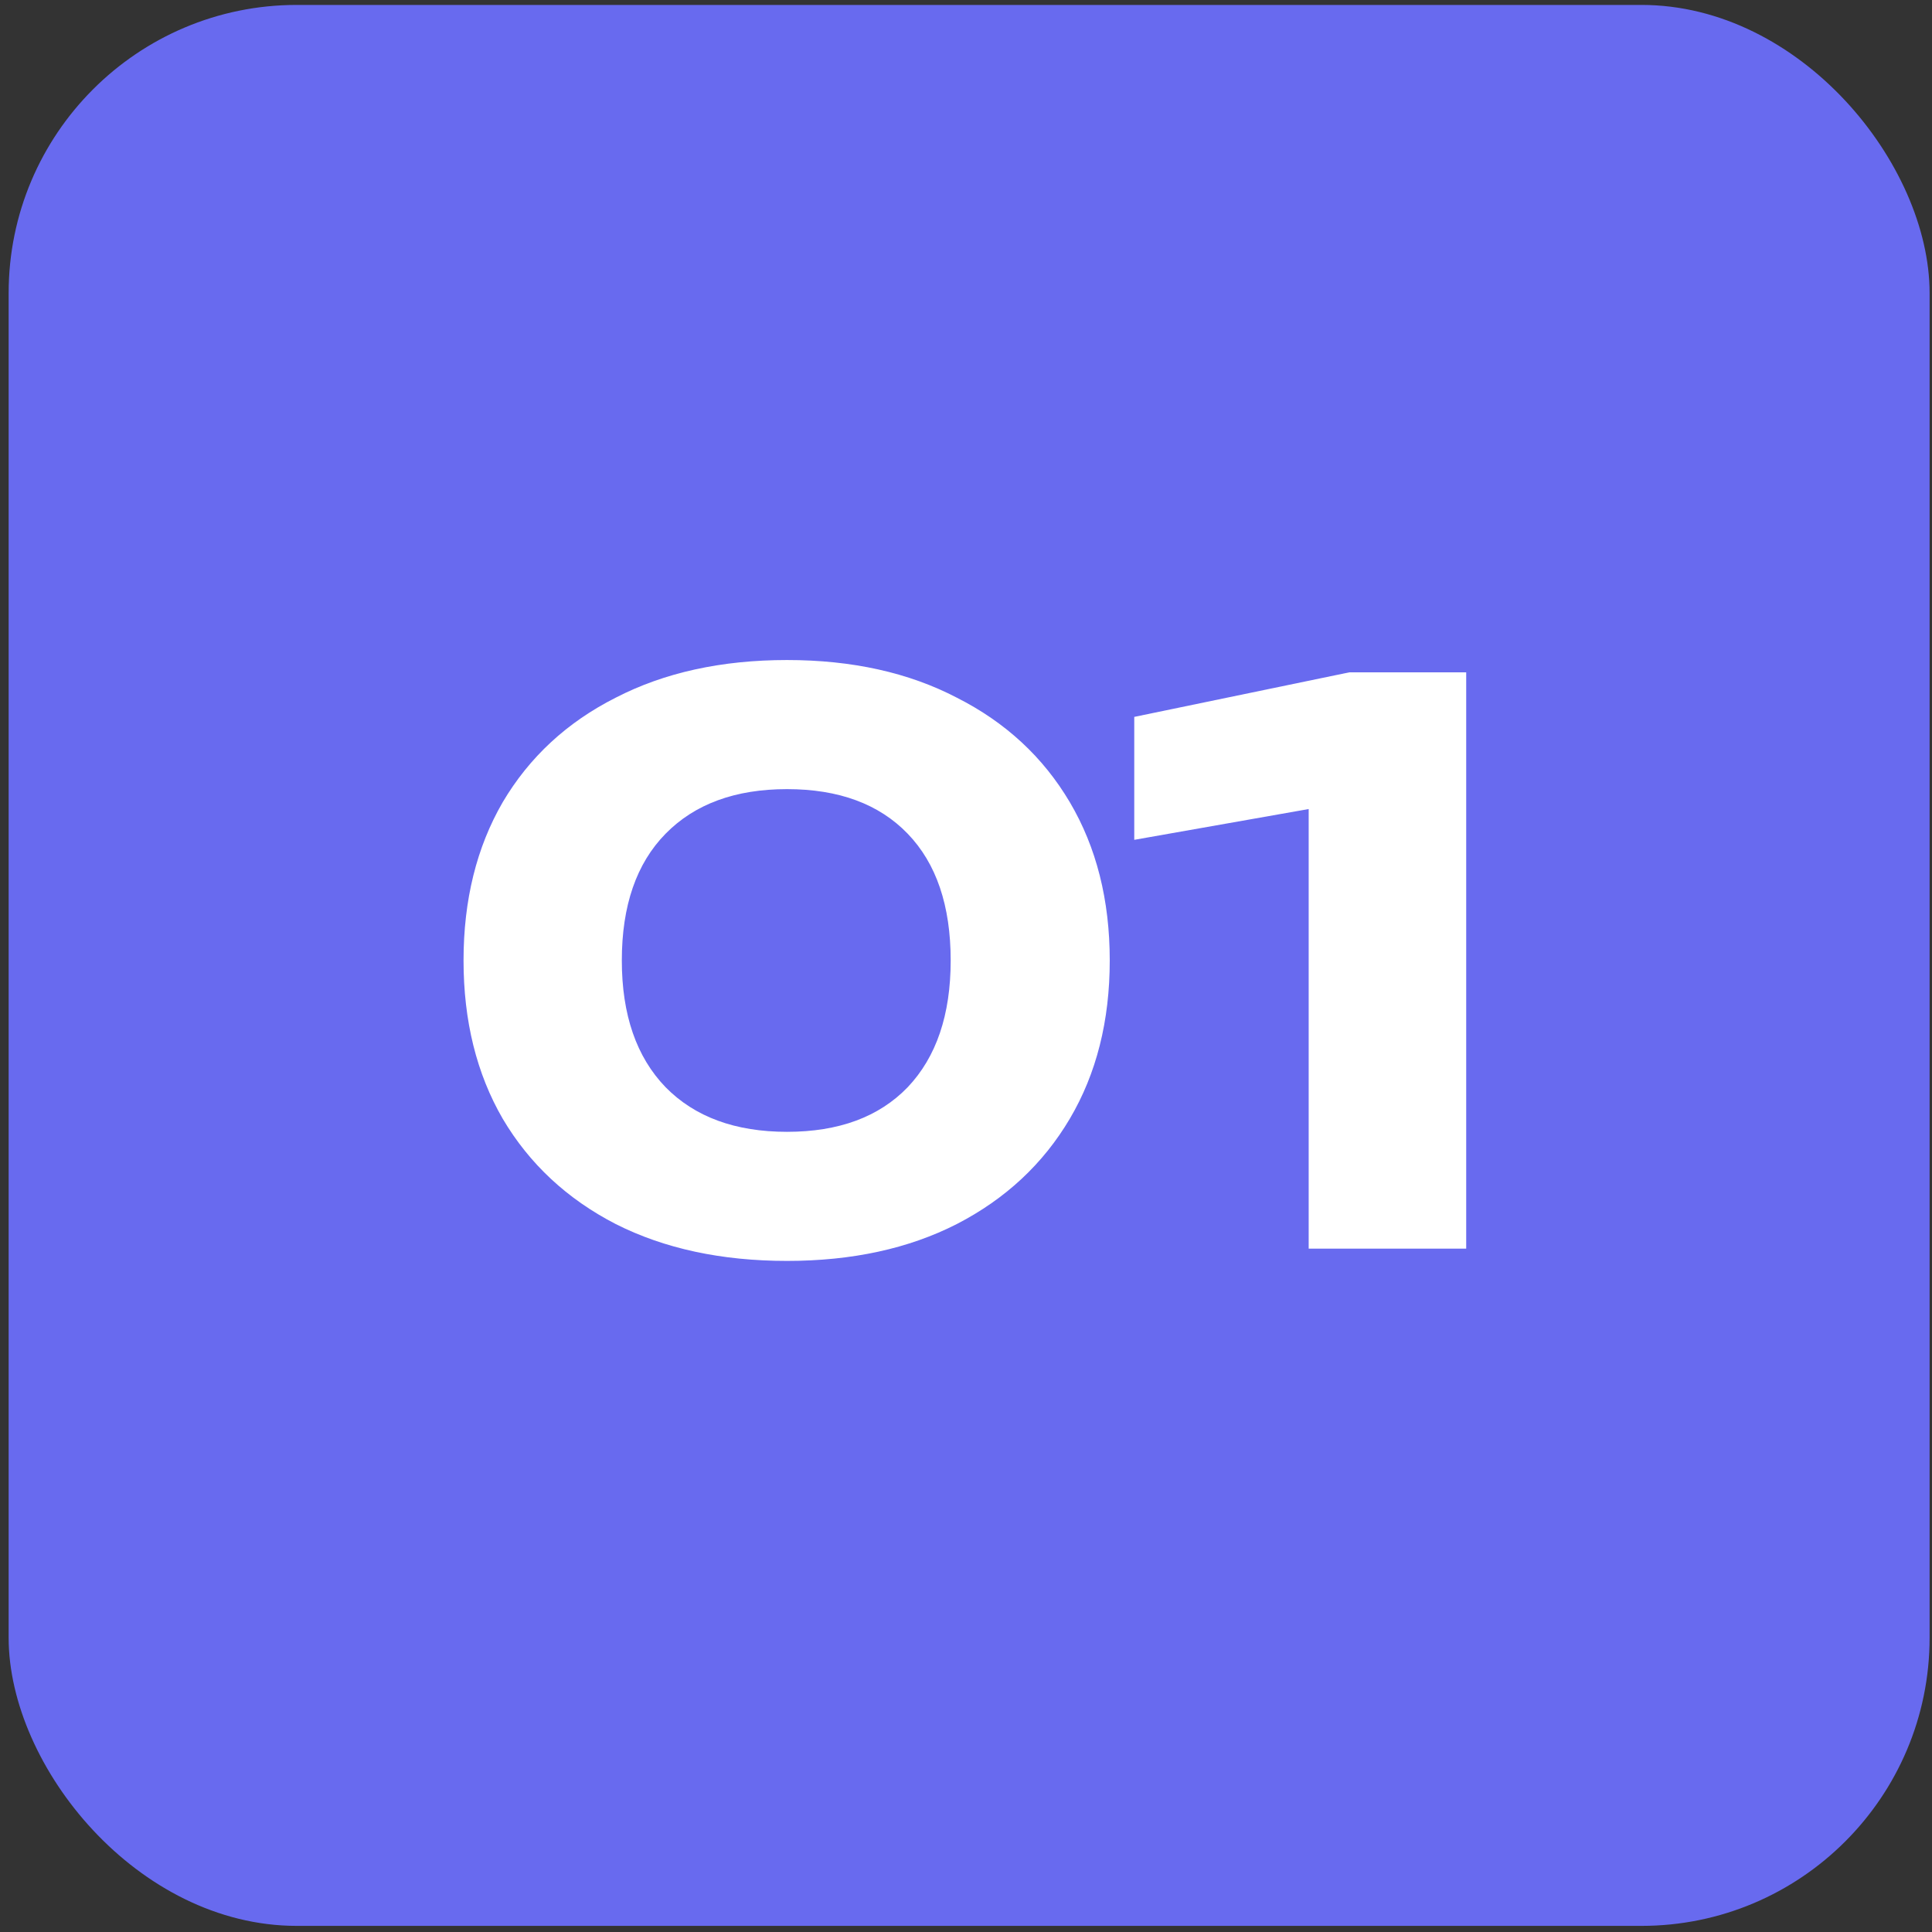
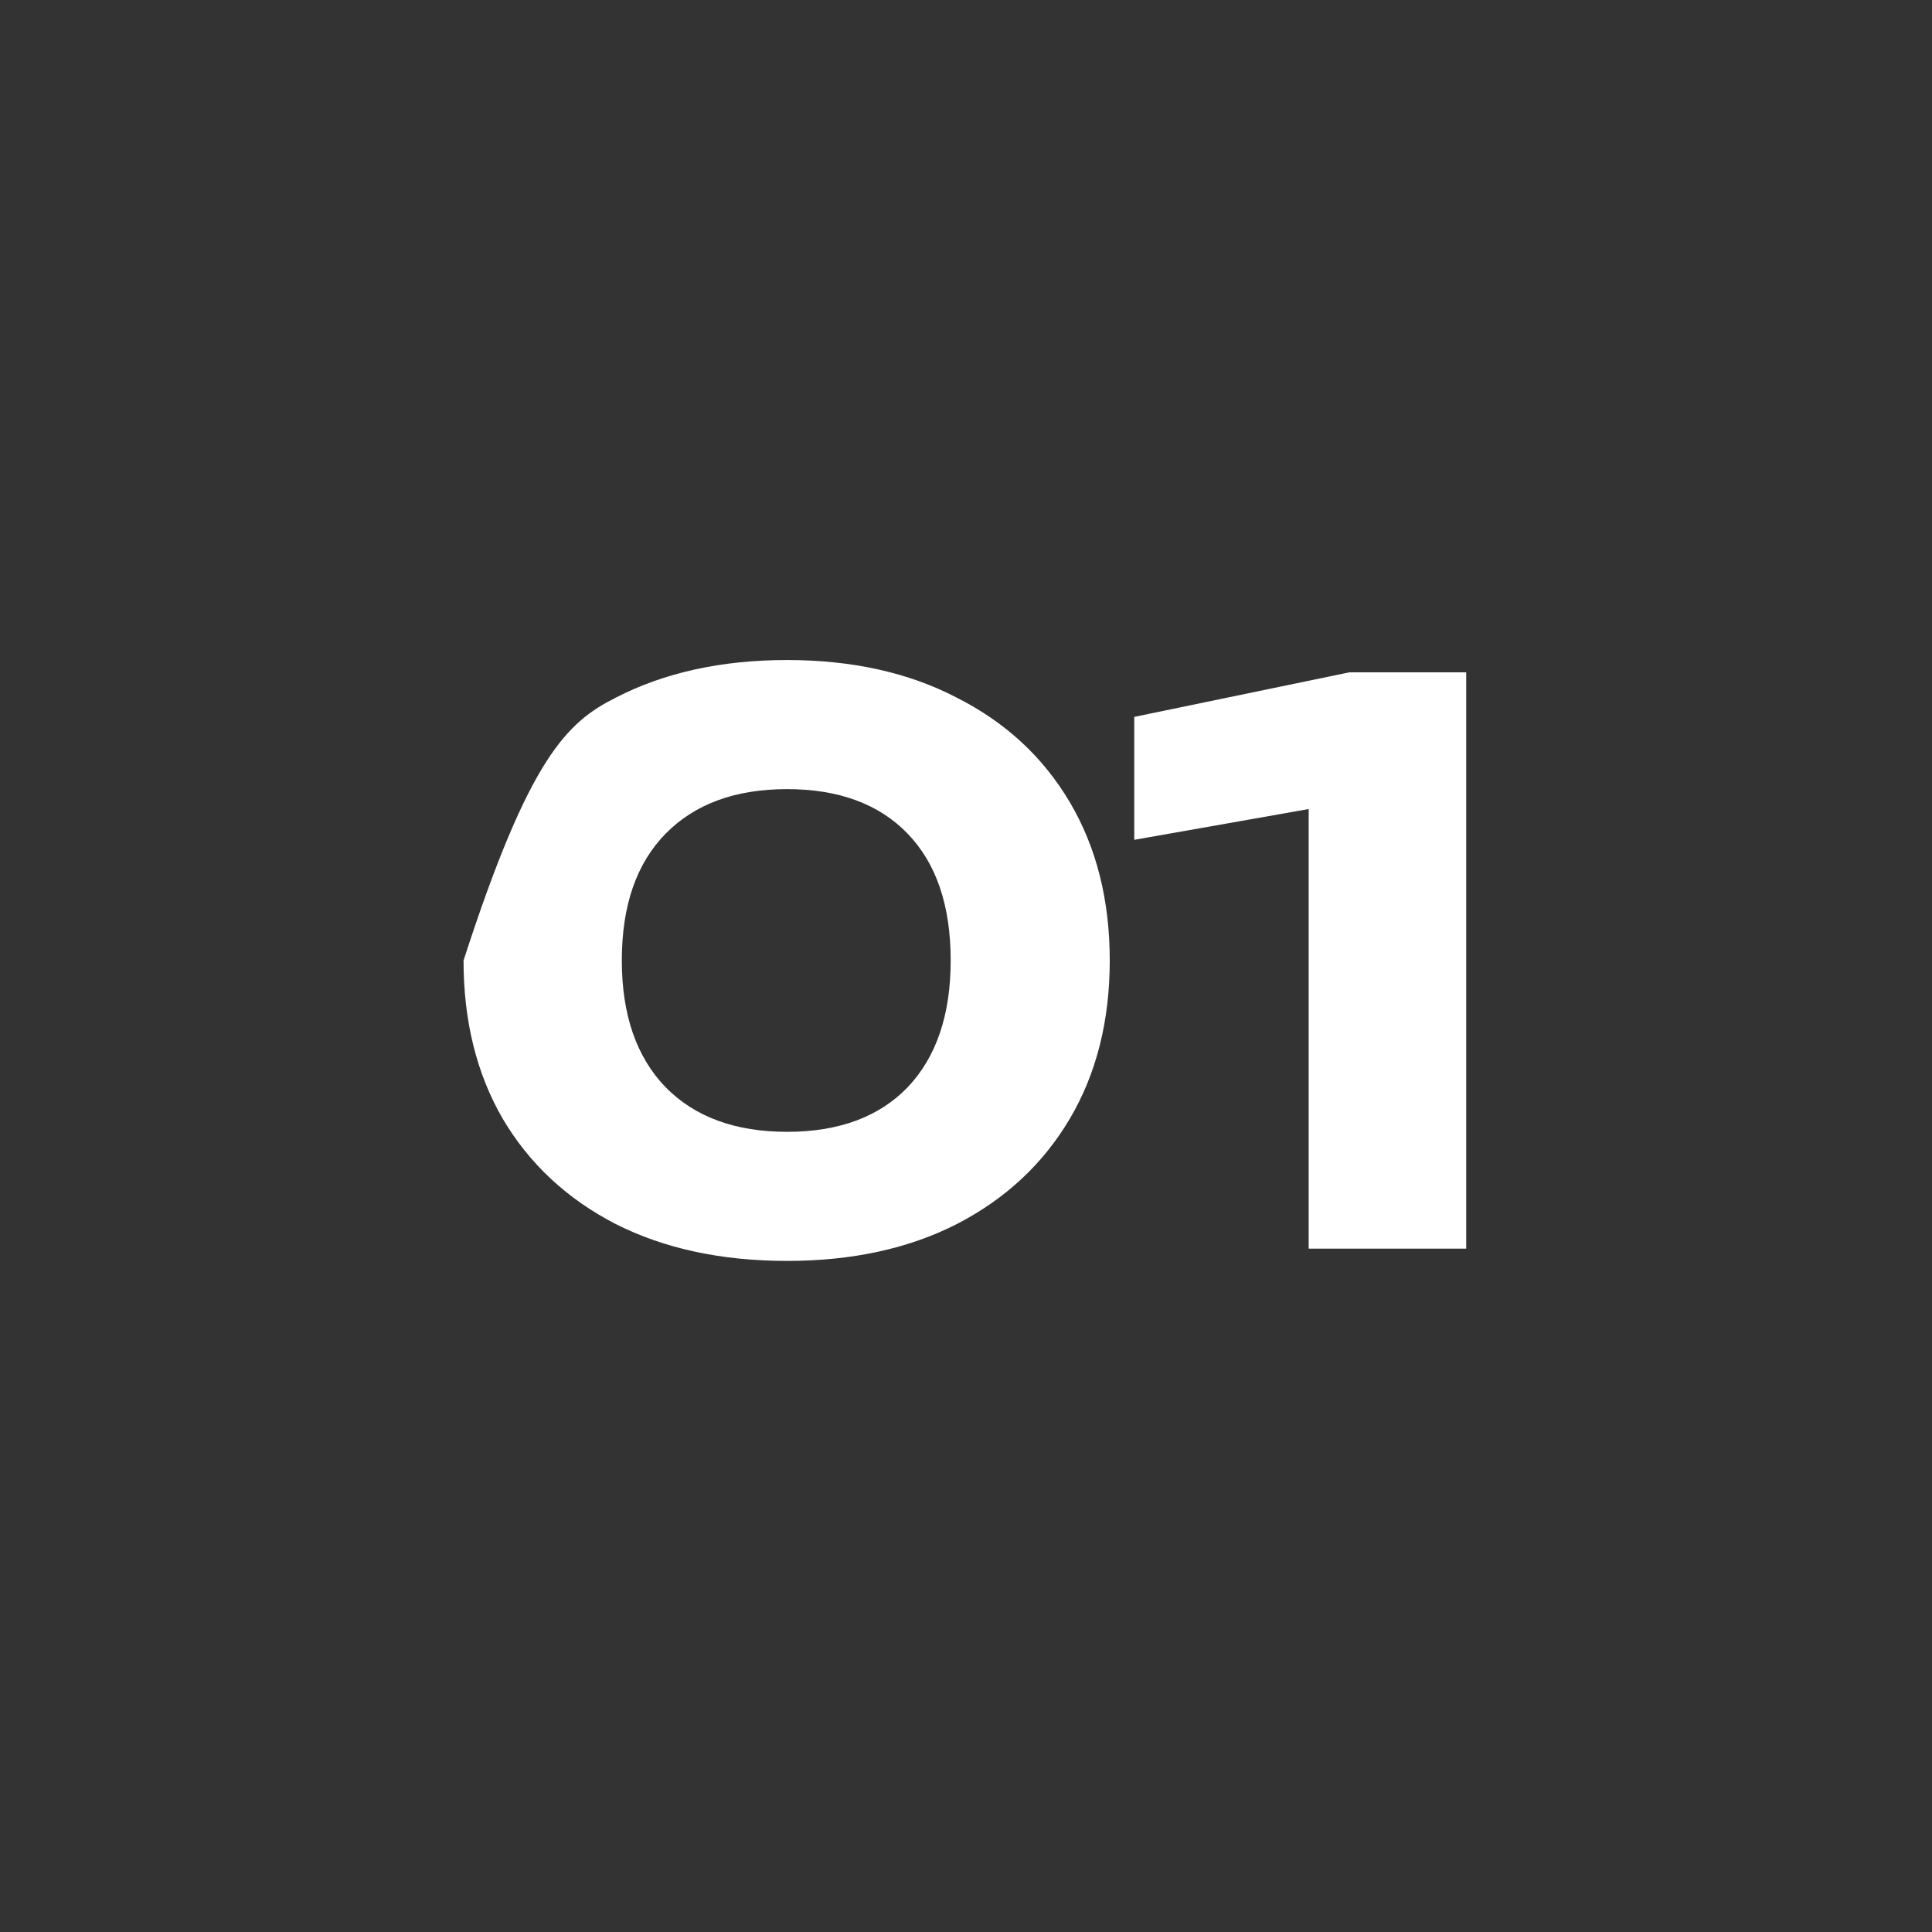
<svg xmlns="http://www.w3.org/2000/svg" width="124" height="124" viewBox="0 0 124 124" fill="none">
  <rect x="0" y="0" width="124" height="124" fill="#333333" stroke="none" />
-   <rect x="0.555" y="0.316" width="123.291" height="123.291" rx="18.494" fill="#686AEF" />
-   <path d="M50.513 80.928C46.305 80.928 42.639 80.139 39.516 78.561C36.392 76.95 33.976 74.697 32.266 71.804C30.589 68.911 29.751 65.525 29.751 61.645C29.751 57.766 30.589 54.379 32.266 51.486C33.976 48.593 36.392 46.357 39.516 44.779C42.639 43.168 46.305 42.362 50.513 42.362C54.688 42.362 58.322 43.168 61.412 44.779C64.535 46.357 66.952 48.593 68.662 51.486C70.371 54.379 71.226 57.766 71.226 61.645C71.226 65.525 70.371 68.911 68.662 71.804C66.952 74.697 64.535 76.95 61.412 78.561C58.322 80.139 54.688 80.928 50.513 80.928ZM50.513 72.643C53.834 72.643 56.415 71.689 58.256 69.782C60.097 67.843 61.017 65.13 61.017 61.645C61.017 58.127 60.097 55.415 58.256 53.508C56.415 51.601 53.834 50.648 50.513 50.648C47.193 50.648 44.595 51.601 42.721 53.508C40.847 55.415 39.91 58.127 39.91 61.645C39.91 65.13 40.847 67.843 42.721 69.782C44.595 71.689 47.193 72.643 50.513 72.643ZM94.104 43.151V80.139H83.994V46.702L88.728 51.091L72.799 53.902V46.012L86.608 43.151H94.104Z" fill="white" />
+   <path d="M50.513 80.928C46.305 80.928 42.639 80.139 39.516 78.561C36.392 76.95 33.976 74.697 32.266 71.804C30.589 68.911 29.751 65.525 29.751 61.645C33.976 48.593 36.392 46.357 39.516 44.779C42.639 43.168 46.305 42.362 50.513 42.362C54.688 42.362 58.322 43.168 61.412 44.779C64.535 46.357 66.952 48.593 68.662 51.486C70.371 54.379 71.226 57.766 71.226 61.645C71.226 65.525 70.371 68.911 68.662 71.804C66.952 74.697 64.535 76.95 61.412 78.561C58.322 80.139 54.688 80.928 50.513 80.928ZM50.513 72.643C53.834 72.643 56.415 71.689 58.256 69.782C60.097 67.843 61.017 65.13 61.017 61.645C61.017 58.127 60.097 55.415 58.256 53.508C56.415 51.601 53.834 50.648 50.513 50.648C47.193 50.648 44.595 51.601 42.721 53.508C40.847 55.415 39.91 58.127 39.91 61.645C39.91 65.13 40.847 67.843 42.721 69.782C44.595 71.689 47.193 72.643 50.513 72.643ZM94.104 43.151V80.139H83.994V46.702L88.728 51.091L72.799 53.902V46.012L86.608 43.151H94.104Z" fill="white" />
</svg>